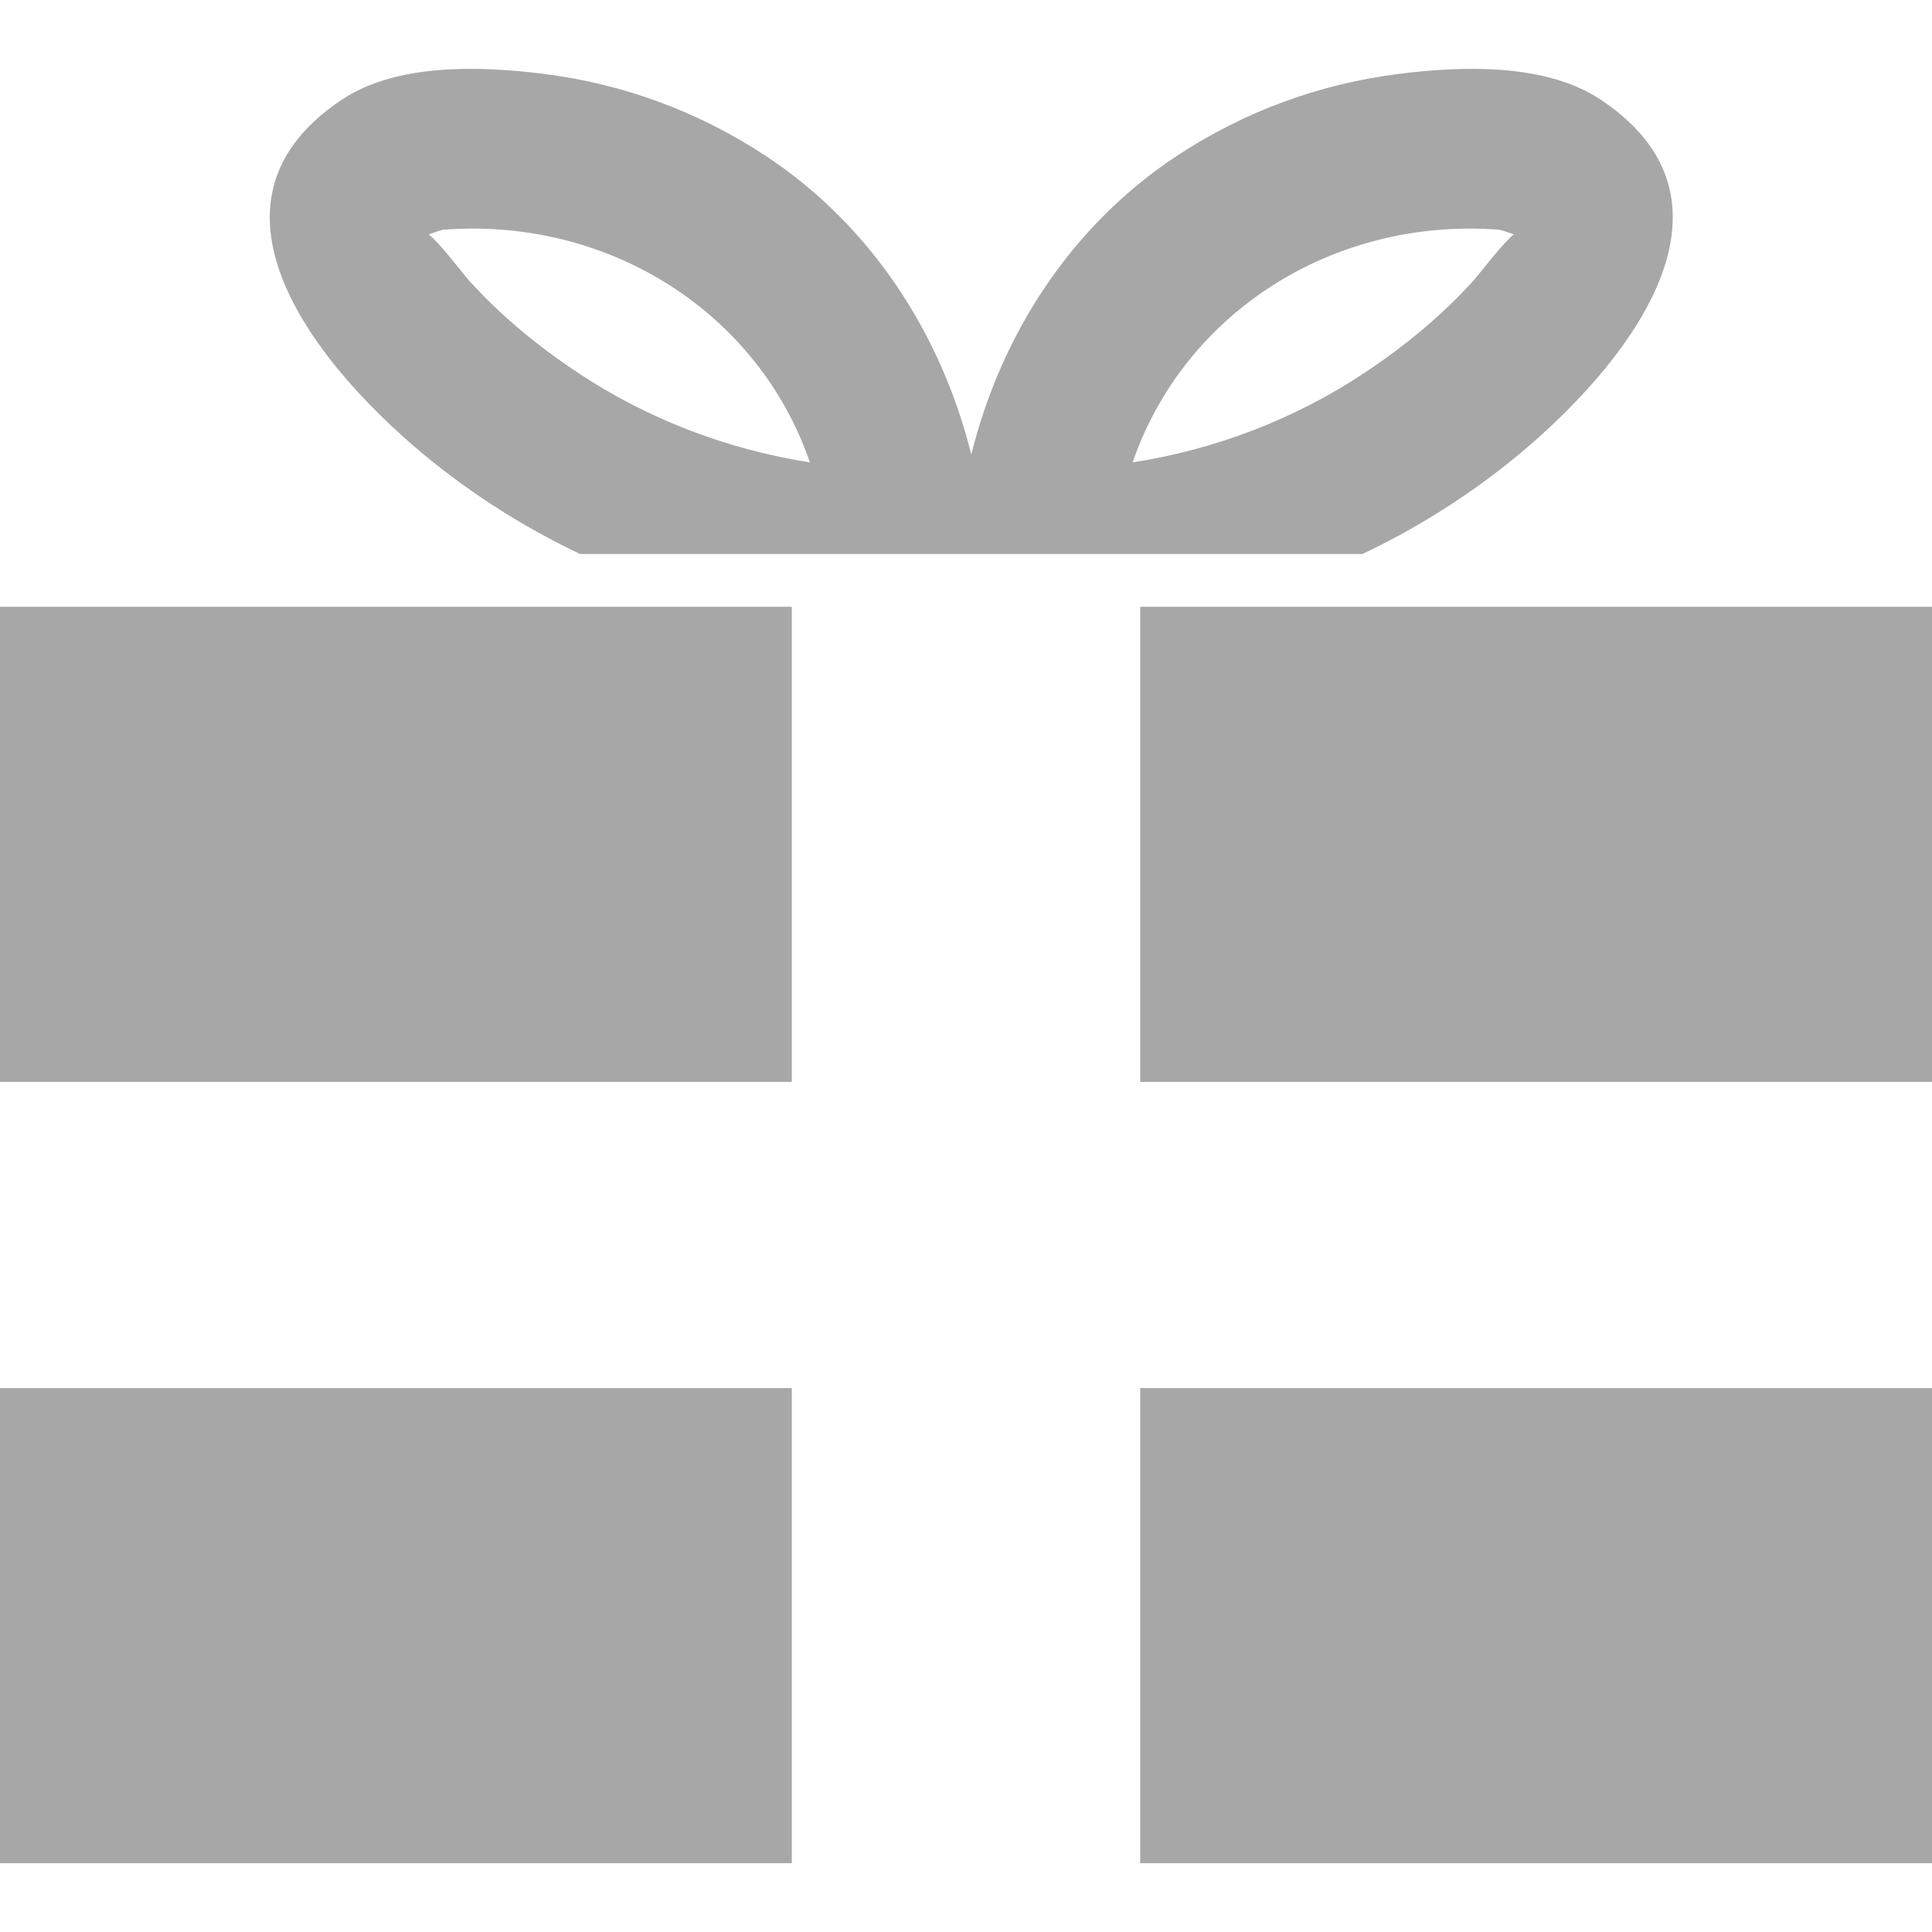
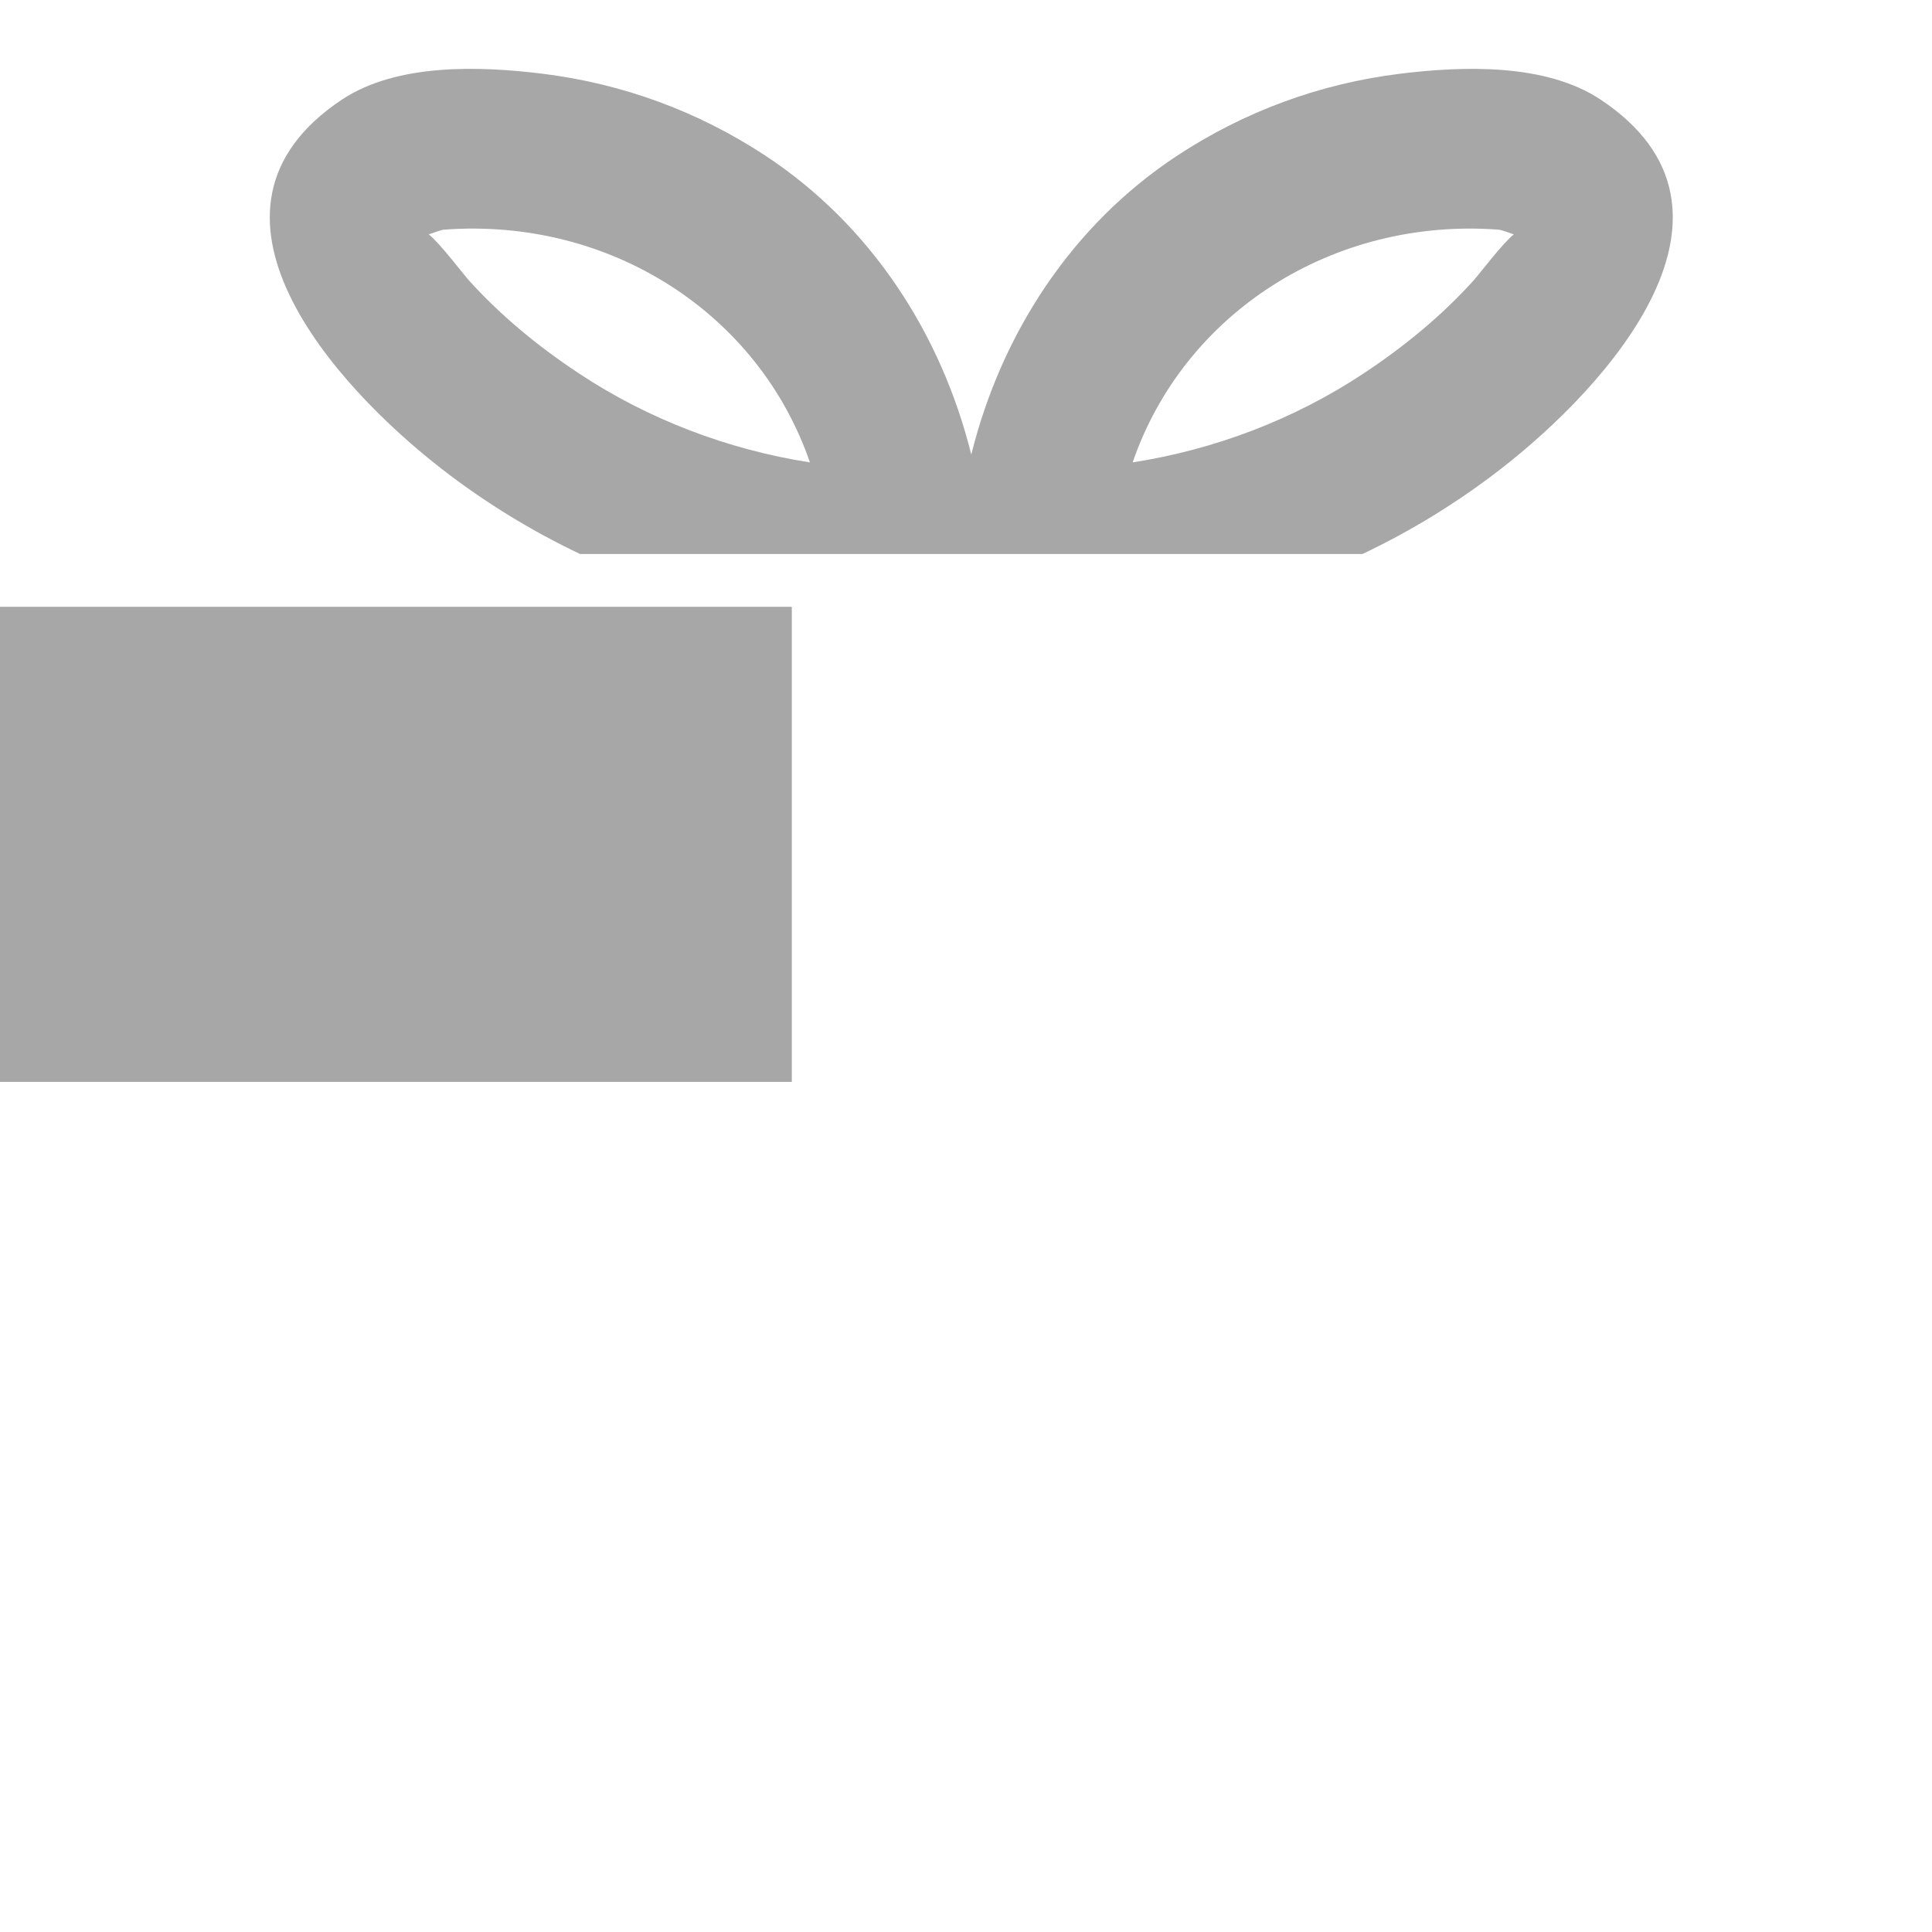
<svg xmlns="http://www.w3.org/2000/svg" fill="#a7a7a7" version="1.1" id="Capa_1" width="800px" height="800px" viewBox="0 0 559.98 559.98" xml:space="preserve">
  <g>
    <g>
-       <path d="M463.957,28.89c-15.982-10.634-40.086-9.752-58.18-7.516c-23.189,2.867-45.07,10.903-64.6,23.761    c-30.648,20.178-51.004,51.739-59.658,86.623c-8.653-34.884-29.008-66.445-59.657-86.626    c-19.529-12.857-41.411-20.894-64.6-23.761c-18.091-2.236-42.198-3.118-58.18,7.516c-48.186,32.057-2.112,82.99,29.155,107.188    c12.528,9.694,25.897,17.849,39.903,24.505h108.951h8.859h108.951c14.006-6.656,27.375-14.811,39.902-24.505    C466.068,111.88,512.143,60.944,463.957,28.89z M167.801,108.236c-11.671-7.727-22.485-16.561-31.895-26.974    c-1.628-1.803-8.503-10.903-11.64-13.333c1.484-0.462,3.507-1.294,4.385-1.361c48.005-3.604,91.179,24.104,106.1,67.455    C210.941,130.304,187.945,121.568,167.801,108.236z M427.133,81.262c-9.408,10.413-20.223,19.247-31.895,26.974    c-20.143,13.336-43.143,22.072-66.949,25.787c14.92-43.352,58.094-71.06,106.1-67.455c0.879,0.067,2.904,0.899,4.385,1.361    C435.637,70.359,428.762,79.459,427.133,81.262z" fill="#a7a7a7" />
-       <rect x="330.48" y="402.324" width="229.5" height="137.7" fill="#a7a7a7" />
-       <polygon points="559.98,175.883 351.355,175.883 330.48,175.883 330.48,179.819 330.48,313.583 559.98,313.583   " fill="#a7a7a7" />
+       <path d="M463.957,28.89c-15.982-10.634-40.086-9.752-58.18-7.516c-23.189,2.867-45.07,10.903-64.6,23.761    c-30.648,20.178-51.004,51.739-59.658,86.623c-8.653-34.884-29.008-66.445-59.657-86.626    c-19.529-12.857-41.411-20.894-64.6-23.761c-18.091-2.236-42.198-3.118-58.18,7.516c-48.186,32.057-2.112,82.99,29.155,107.188    c12.528,9.694,25.897,17.849,39.903,24.505h108.951h8.859h108.951c14.006-6.656,27.375-14.811,39.902-24.505    C466.068,111.88,512.143,60.944,463.957,28.89z M167.801,108.236c-11.671-7.727-22.485-16.561-31.895-26.974    c-1.628-1.803-8.503-10.903-11.64-13.333c1.484-0.462,3.507-1.294,4.385-1.361c48.005-3.604,91.179,24.104,106.1,67.455    C210.941,130.304,187.945,121.568,167.801,108.236z M427.133,81.262c-9.408,10.413-20.223,19.247-31.895,26.974    c-20.143,13.336-43.143,22.072-66.949,25.787c14.92-43.352,58.094-71.06,106.1-67.455c0.879,0.067,2.904,0.899,4.385,1.361    C435.637,70.359,428.762,79.459,427.133,81.262" fill="#a7a7a7" />
      <polygon points="0,313.583 229.5,313.583 229.5,179.35 229.5,175.883 211.685,175.883 0,175.883   " fill="#a7a7a7" />
-       <rect y="402.324" width="229.5" height="137.7" fill="#a7a7a7" />
    </g>
  </g>
</svg>